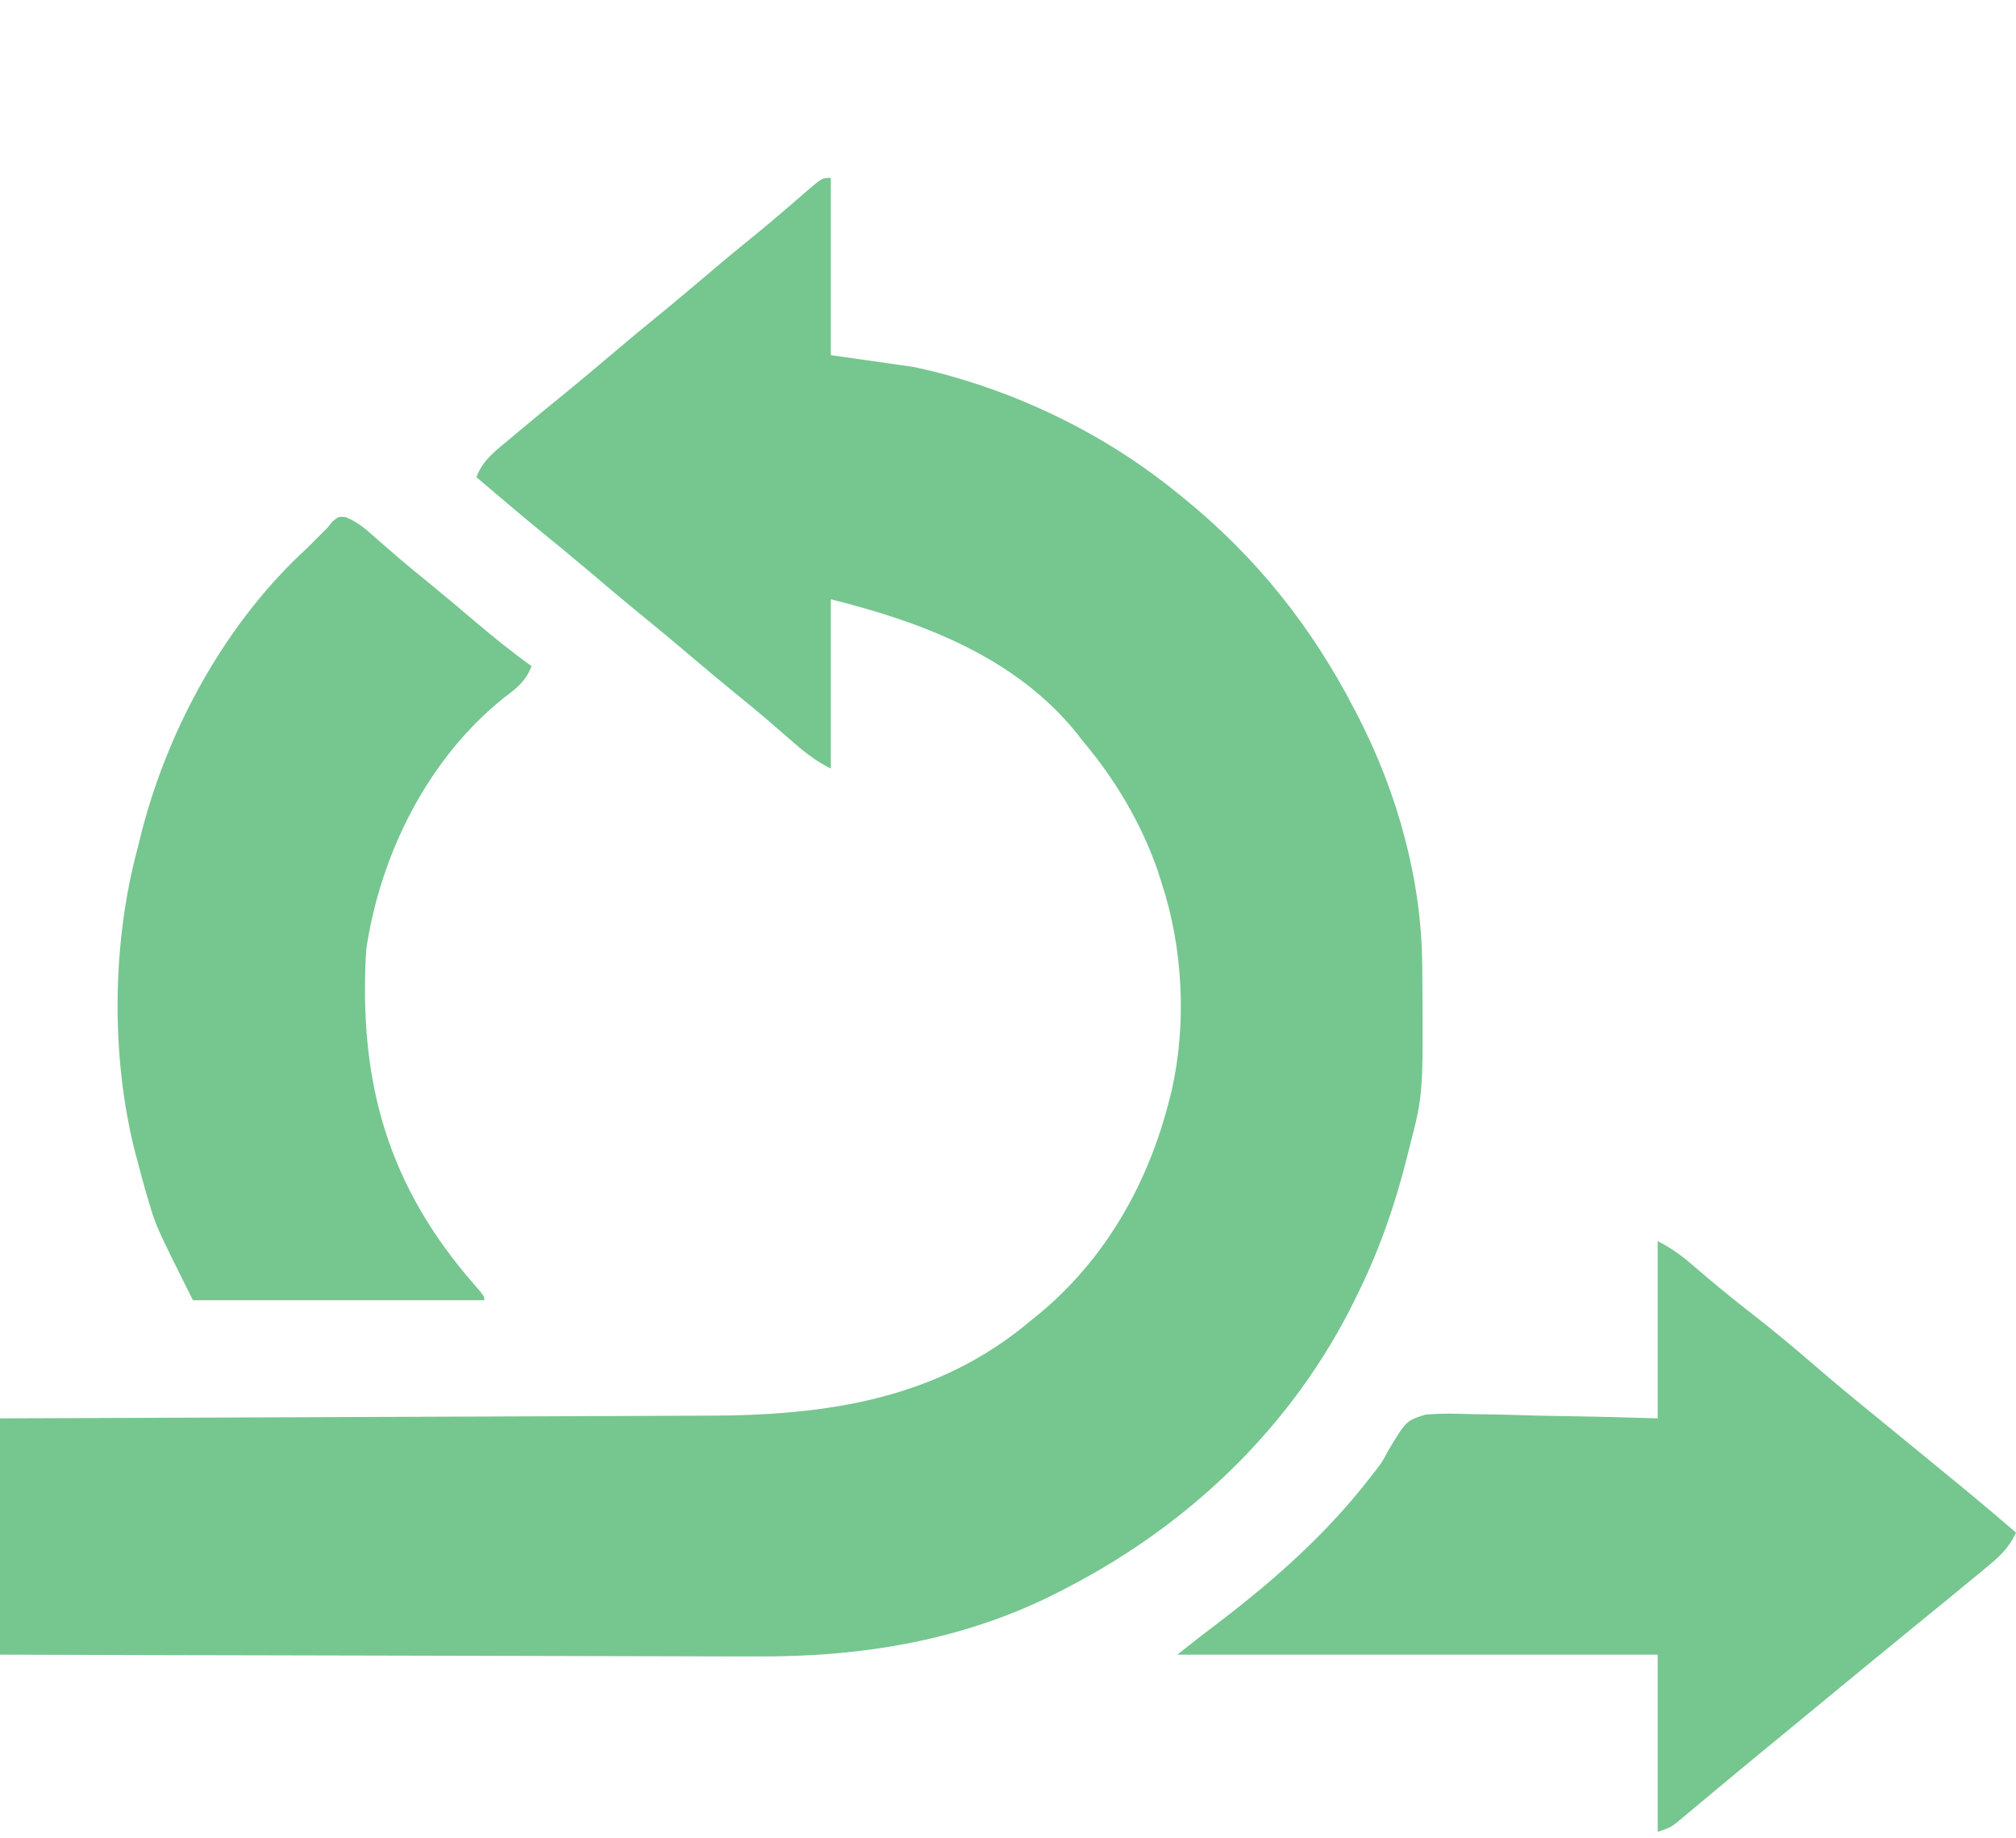
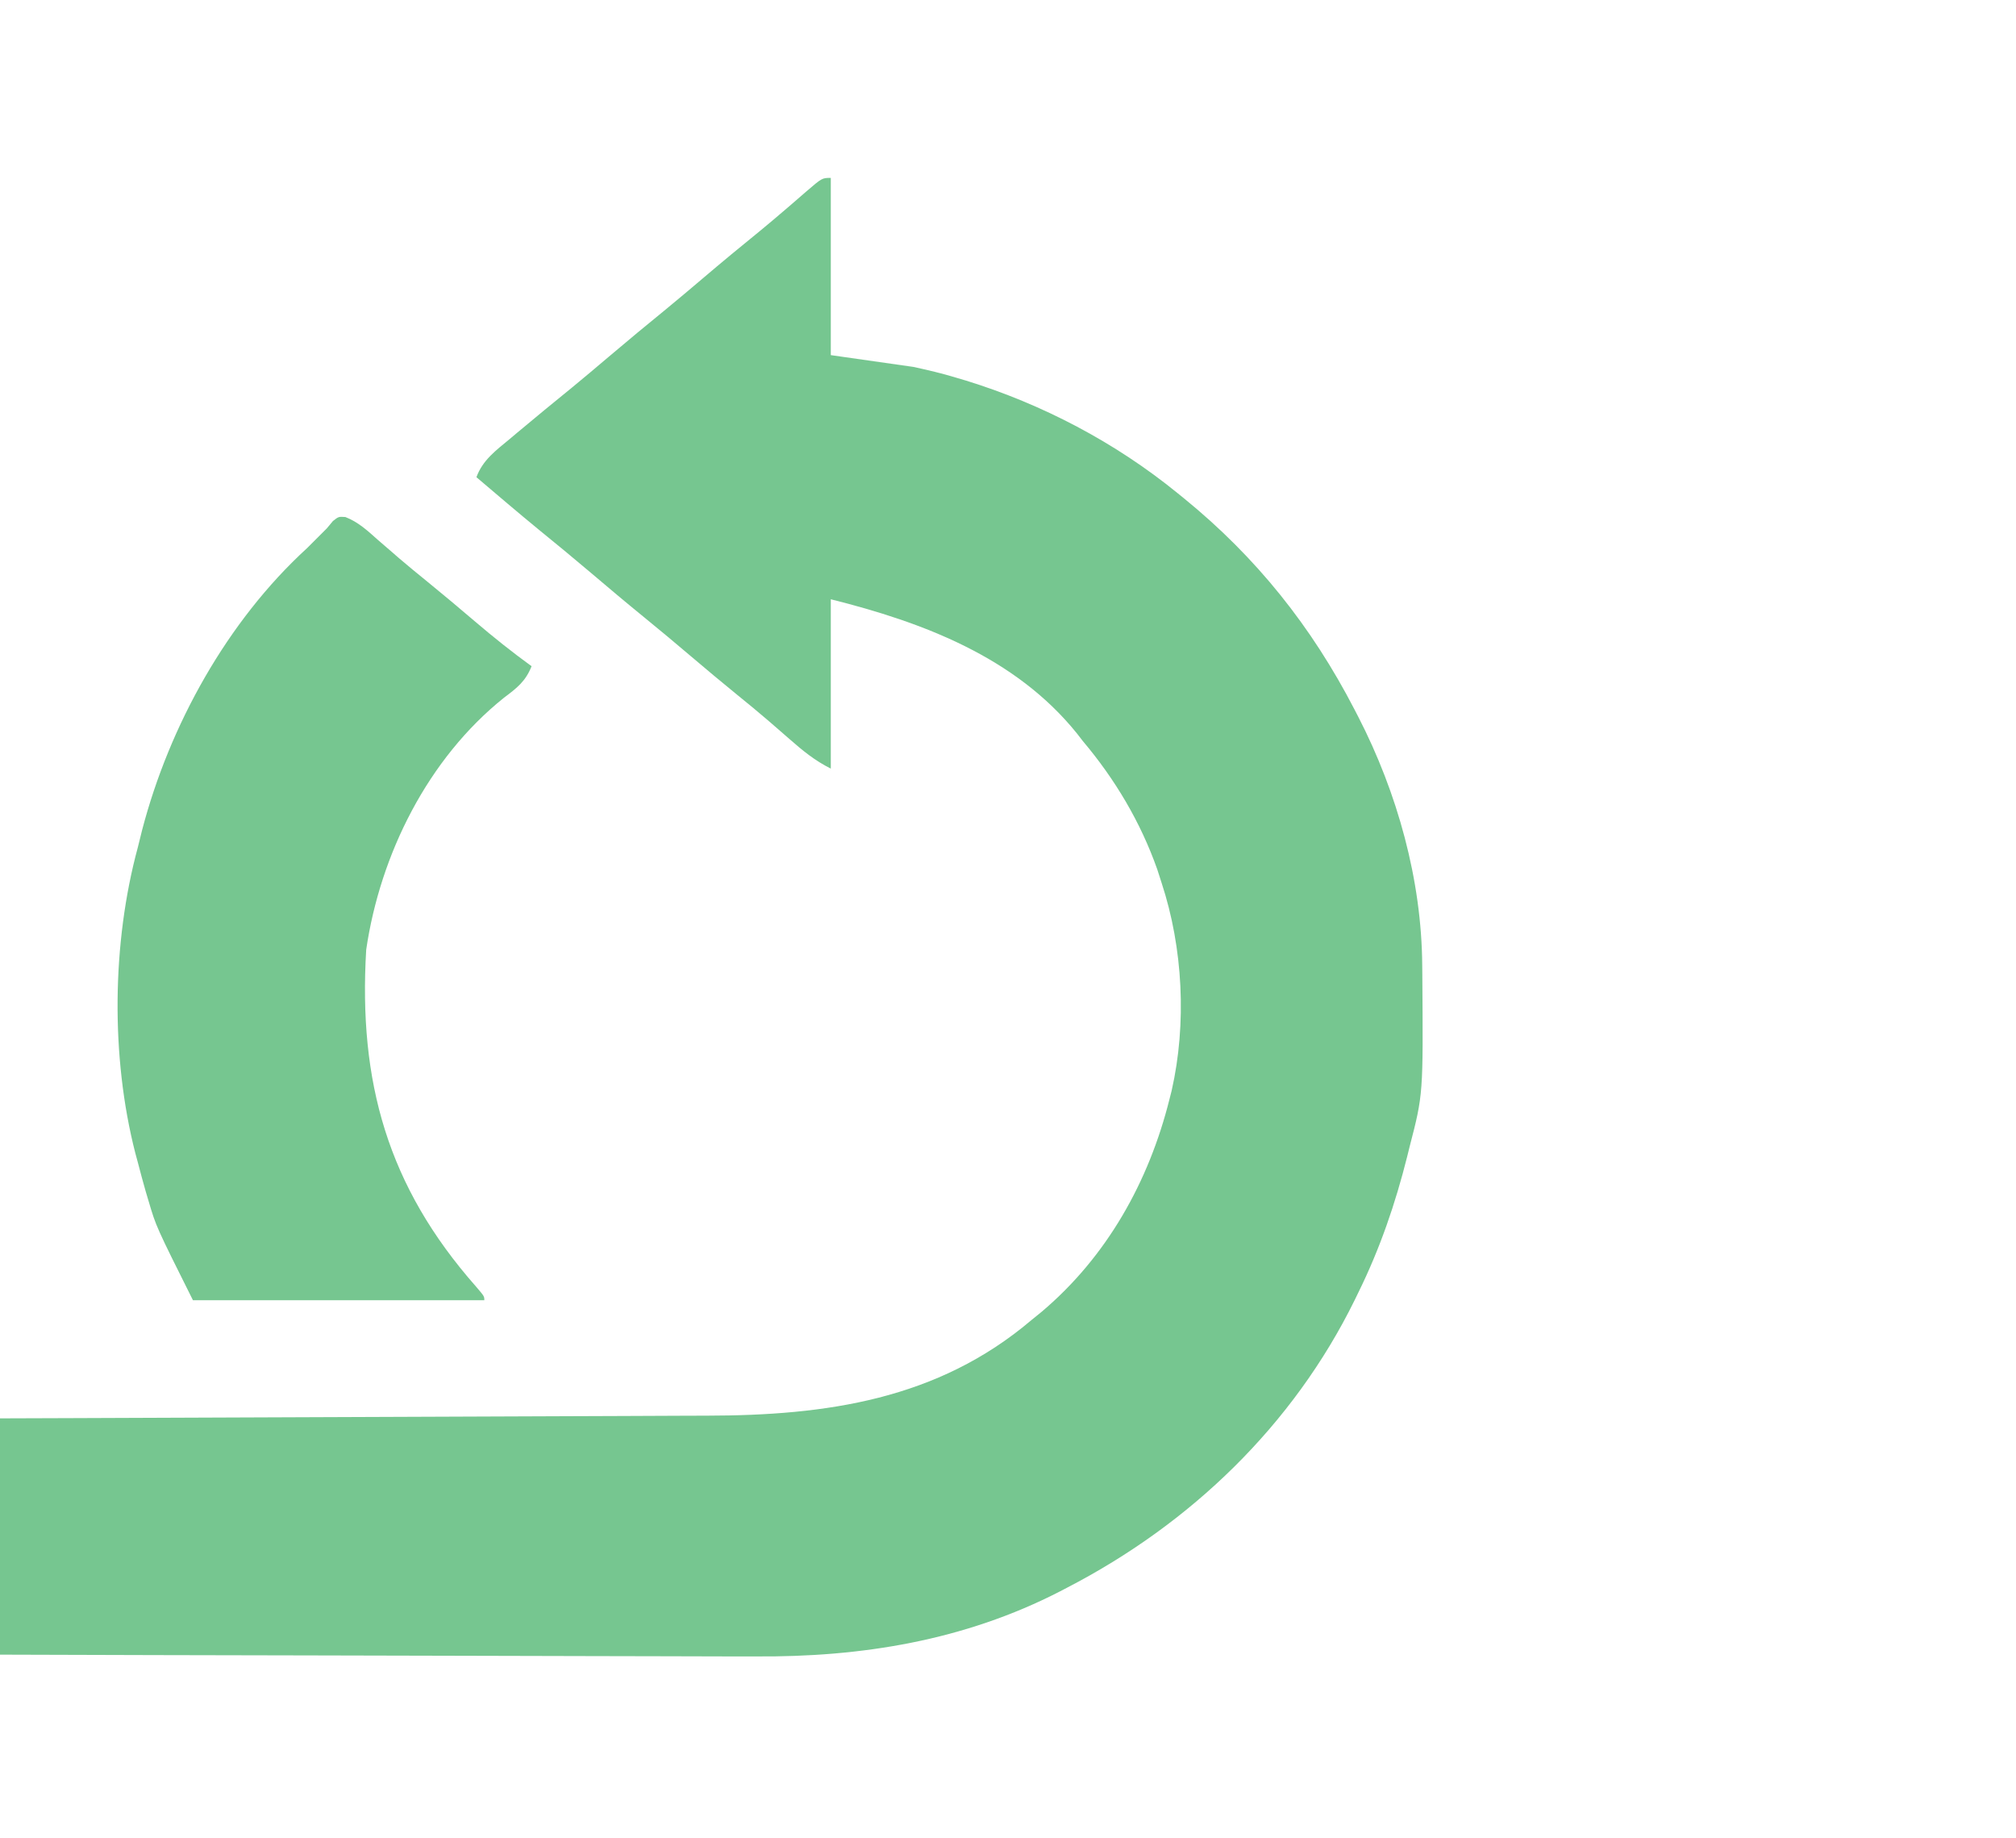
<svg xmlns="http://www.w3.org/2000/svg" width="68" height="62" viewBox="0 0 68 62" fill="none">
  <g clip-path="url(#clip0_1856_14)">
    <path d="M28.023 6C28.023 7.972 28.023 9.945 28.023 11.977C28.944 12.108 29.864 12.239 30.813 12.375C31.3 12.482 31.759 12.588 32.232 12.732C32.346 12.766 32.46 12.8 32.577 12.834C35.159 13.63 37.616 14.92 39.711 16.625C39.785 16.685 39.86 16.745 39.936 16.807C42.379 18.796 44.242 21.133 45.688 23.93C45.751 24.052 45.751 24.052 45.816 24.177C47.133 26.739 47.954 29.677 47.972 32.566C47.973 32.664 47.974 32.762 47.975 32.863C48.005 36.907 48.005 36.907 47.547 38.672C47.506 38.836 47.506 38.836 47.465 39.004C47.064 40.6 46.547 42.109 45.82 43.586C45.78 43.67 45.739 43.754 45.697 43.84C43.615 48.074 40.161 51.391 35.992 53.547C35.911 53.589 35.829 53.632 35.745 53.676C32.525 55.33 29.058 55.893 25.466 55.865C25.186 55.865 24.905 55.865 24.625 55.865C23.874 55.865 23.124 55.862 22.373 55.859C21.585 55.855 20.796 55.855 20.008 55.854C18.52 55.853 17.031 55.848 15.543 55.843C13.847 55.837 12.151 55.834 10.454 55.831C6.97 55.826 3.485 55.816 0 55.805C0 53.175 0 50.545 0 47.836C1.169 47.832 1.169 47.832 2.362 47.828C4.942 47.819 7.523 47.809 10.103 47.798C11.667 47.791 13.231 47.785 14.795 47.78C16.159 47.776 17.523 47.77 18.888 47.764C19.609 47.761 20.33 47.758 21.052 47.756C21.733 47.754 22.414 47.751 23.095 47.747C23.343 47.746 23.591 47.745 23.839 47.745C27.863 47.74 31.626 47.21 34.797 44.516C34.909 44.425 35.022 44.334 35.137 44.24C37.338 42.38 38.75 39.852 39.445 37.078C39.47 36.981 39.494 36.884 39.52 36.783C40.033 34.527 39.904 31.968 39.18 29.773C39.132 29.623 39.084 29.474 39.034 29.319C38.472 27.727 37.611 26.281 36.523 24.992C36.458 24.907 36.392 24.822 36.324 24.735C34.25 22.162 31.123 20.986 28.023 20.211C28.023 22.096 28.023 23.98 28.023 25.922C27.479 25.65 27.073 25.315 26.621 24.918C26.453 24.772 26.286 24.627 26.119 24.482C26.036 24.41 25.953 24.339 25.868 24.265C25.548 23.99 25.222 23.723 24.894 23.457C24.36 23.023 23.833 22.582 23.309 22.137C22.782 21.689 22.251 21.245 21.715 20.809C21.103 20.311 20.501 19.803 19.9 19.293C19.331 18.81 18.755 18.337 18.176 17.866C17.467 17.284 16.769 16.688 16.07 16.094C16.281 15.515 16.732 15.188 17.191 14.807C17.275 14.737 17.358 14.666 17.444 14.594C18.054 14.082 18.67 13.578 19.287 13.076C19.702 12.736 20.111 12.39 20.52 12.043C21.164 11.496 21.815 10.958 22.47 10.424C22.886 10.082 23.297 9.735 23.707 9.387C24.349 8.841 24.998 8.304 25.653 7.773C25.937 7.539 26.218 7.302 26.497 7.062C26.614 6.961 26.614 6.961 26.735 6.858C26.889 6.725 27.042 6.592 27.195 6.459C27.729 6 27.729 6 28.023 6Z" fill="#76C690" />
-     <path d="M55.914 41.859C56.424 42.114 56.802 42.411 57.226 42.781C57.836 43.307 58.456 43.815 59.093 44.308C59.821 44.873 60.524 45.461 61.221 46.063C61.92 46.668 62.633 47.254 63.352 47.836C64.228 48.551 65.101 49.268 65.975 49.986C66.069 50.063 66.163 50.141 66.26 50.22C66.846 50.703 67.425 51.192 68 51.688C67.755 52.229 67.4 52.538 66.946 52.908C66.869 52.972 66.791 53.036 66.712 53.102C66.478 53.295 66.243 53.488 66.008 53.68C65.88 53.785 65.752 53.89 65.62 53.999C65.263 54.292 64.905 54.584 64.547 54.875C63.403 55.809 62.263 56.748 61.123 57.687C60.836 57.923 60.548 58.16 60.261 58.397C60.168 58.474 60.075 58.55 59.979 58.629C59.793 58.782 59.607 58.935 59.421 59.088C58.926 59.495 58.432 59.904 57.941 60.315C57.837 60.4 57.735 60.486 57.629 60.574C57.43 60.739 57.233 60.904 57.035 61.07C56.947 61.144 56.858 61.218 56.766 61.294C56.649 61.392 56.649 61.392 56.529 61.492C56.312 61.648 56.312 61.648 55.914 61.781C55.914 59.809 55.914 57.837 55.914 55.805C50.567 55.805 45.22 55.805 39.711 55.805C40.191 55.421 40.674 55.047 41.164 54.676C43.053 53.23 44.78 51.693 46.236 49.804C46.293 49.731 46.351 49.659 46.41 49.584C46.629 49.292 46.629 49.292 46.82 48.933C47.431 47.913 47.431 47.913 48.093 47.707C48.596 47.667 49.08 47.672 49.585 47.693C49.768 47.696 49.951 47.698 50.134 47.7C50.613 47.705 51.091 47.719 51.57 47.736C52.059 47.751 52.549 47.757 53.039 47.765C53.998 47.779 54.955 47.808 55.914 47.836C55.914 45.864 55.914 43.891 55.914 41.859Z" fill="#76C690" />
    <path d="M11.649 17.437C12.091 17.608 12.409 17.909 12.758 18.219C12.914 18.353 13.069 18.487 13.224 18.621C13.301 18.688 13.378 18.755 13.457 18.824C13.77 19.093 14.09 19.353 14.41 19.613C14.956 20.057 15.494 20.51 16.029 20.966C16.646 21.492 17.274 21.993 17.93 22.469C17.729 22.979 17.434 23.206 17 23.531C14.435 25.583 12.825 28.807 12.352 32.031C12.086 36.486 13.075 40.013 16.054 43.389C16.336 43.719 16.336 43.719 16.336 43.852C13.093 43.852 9.85 43.852 6.508 43.852C5.265 41.365 5.265 41.365 5.014 40.515C4.983 40.41 4.951 40.305 4.919 40.197C4.824 39.866 4.735 39.535 4.649 39.203C4.621 39.098 4.592 38.993 4.563 38.885C3.733 35.645 3.774 31.802 4.649 28.578C4.697 28.383 4.746 28.188 4.794 27.993C5.716 24.468 7.661 20.952 10.36 18.484C10.483 18.361 10.606 18.238 10.733 18.111C10.829 18.015 10.925 17.919 11.024 17.82C11.092 17.738 11.161 17.656 11.231 17.571C11.422 17.422 11.422 17.422 11.649 17.437Z" fill="#76C690" />
  </g>
  <defs>
    <clipPath id="clip0_1856_14">
      <rect width="68" height="62" fill="white" />
    </clipPath>
  </defs>
</svg>